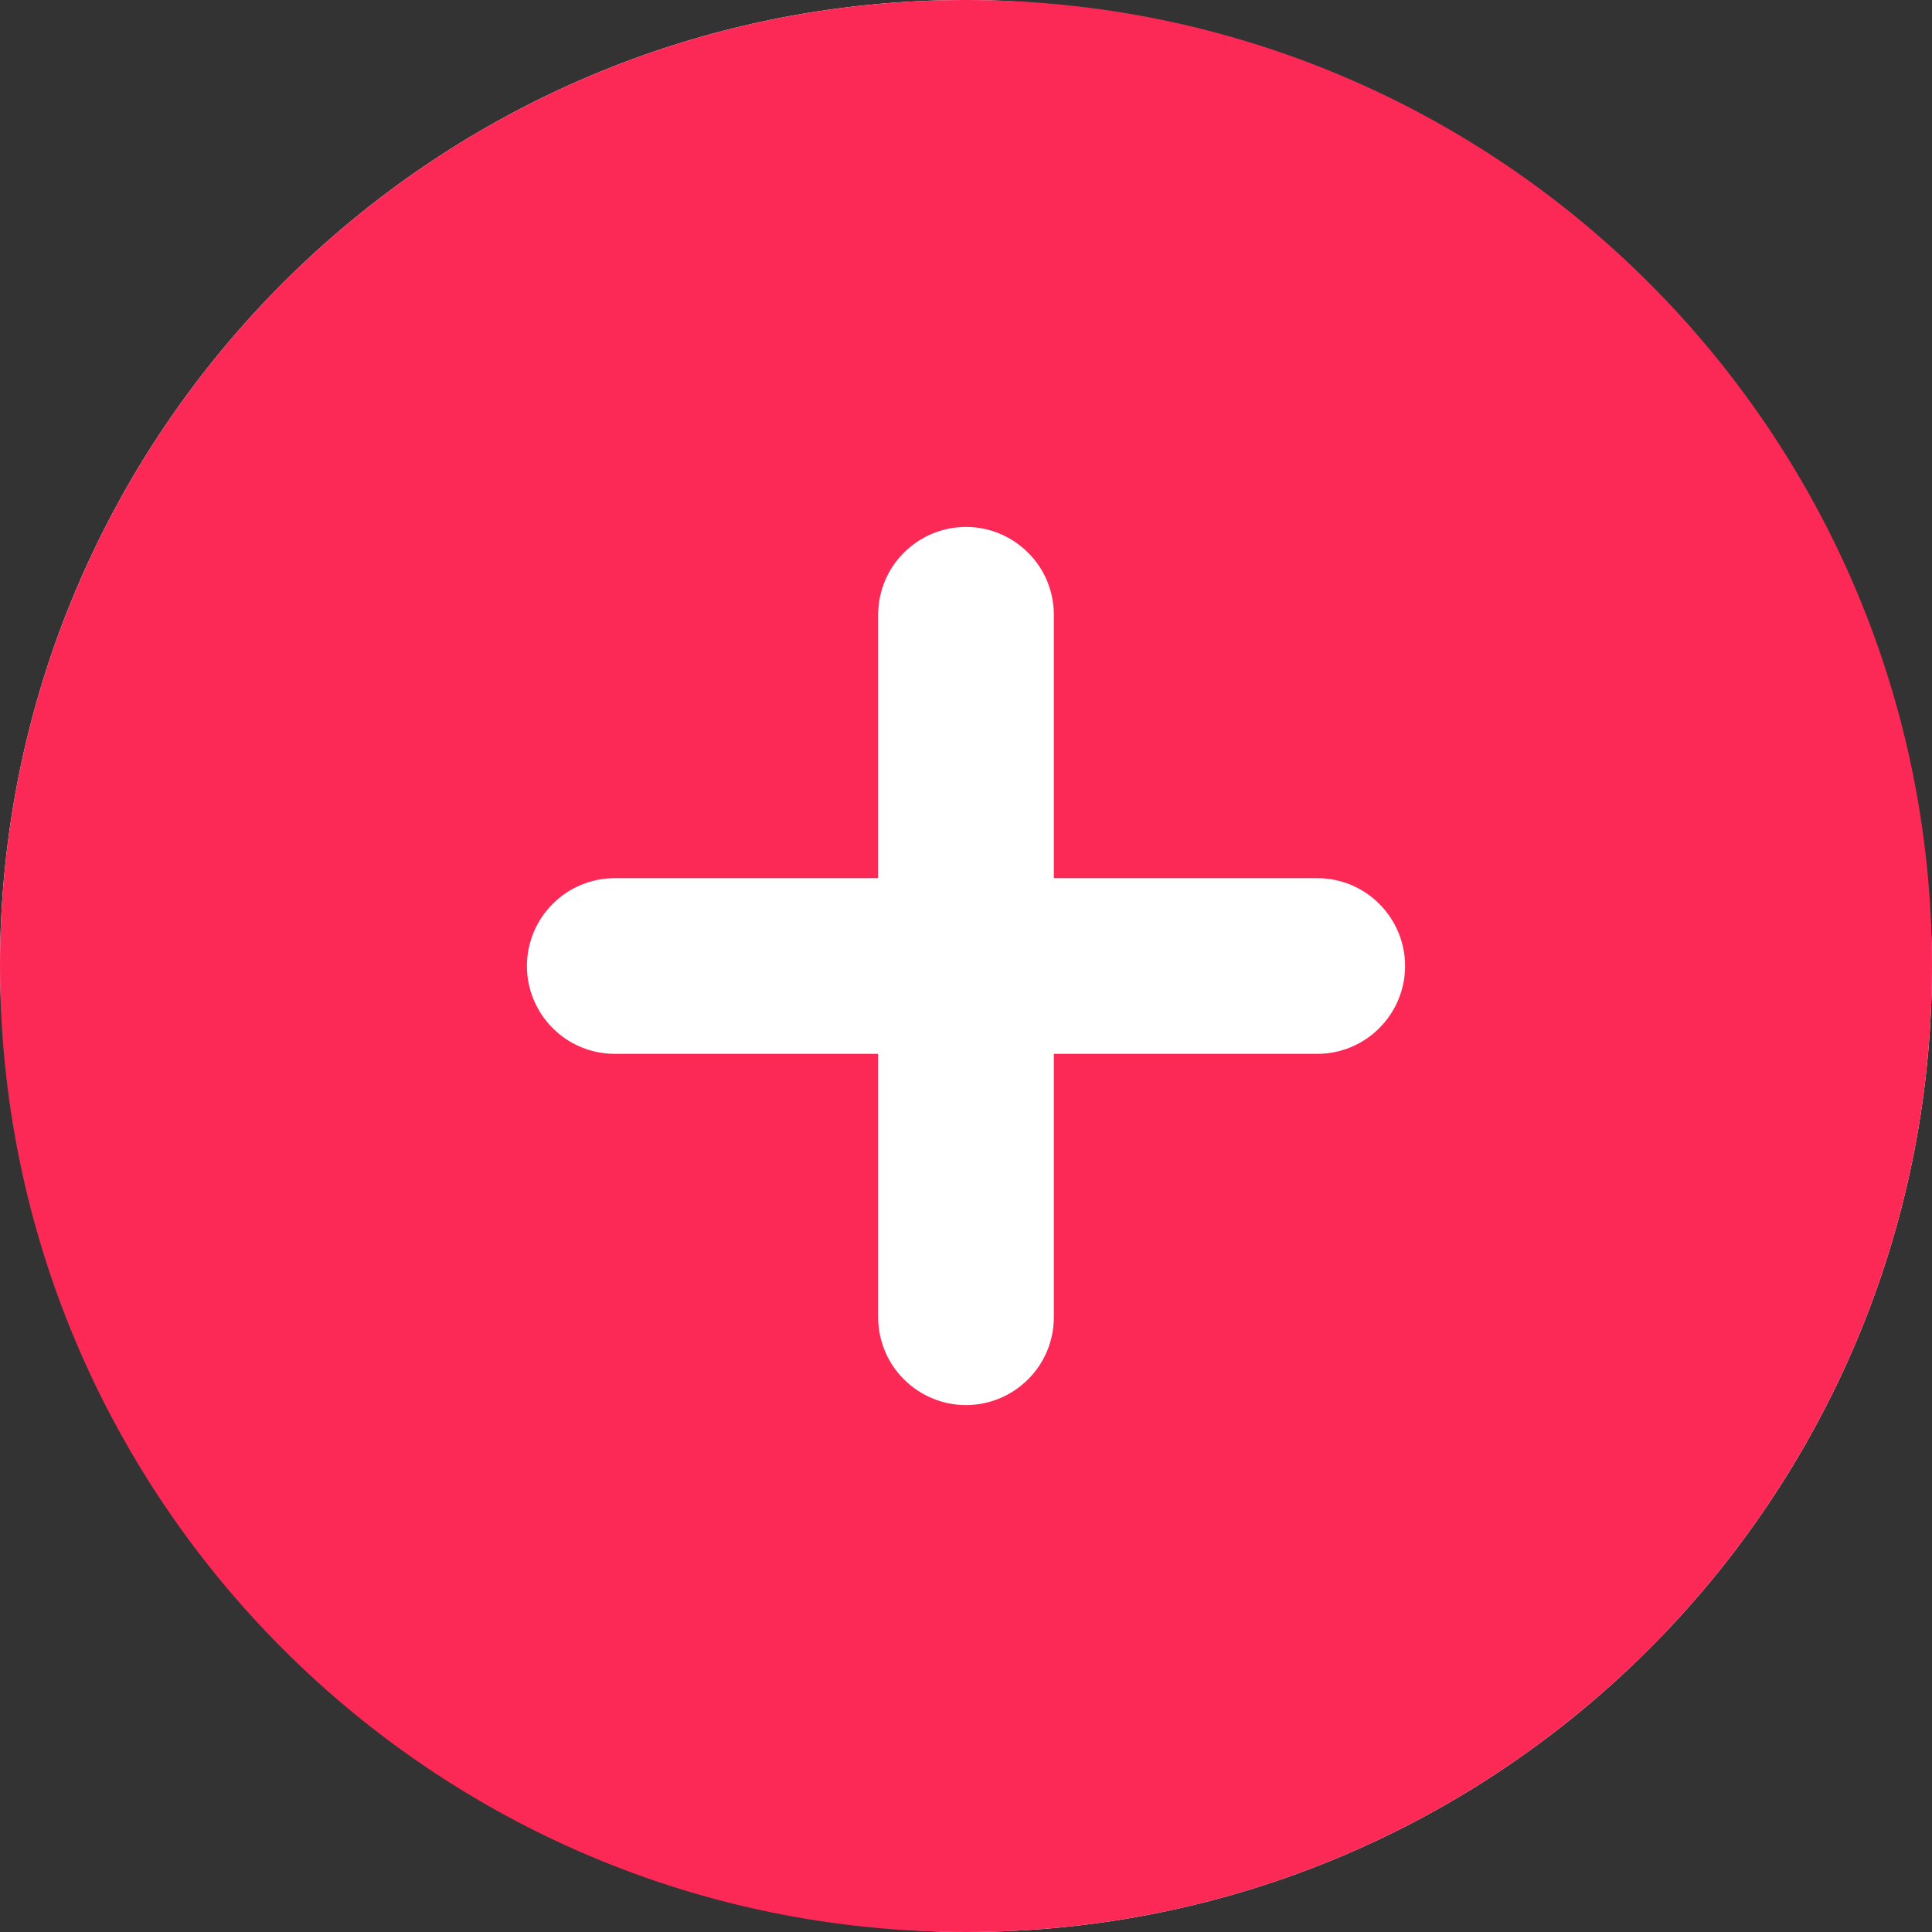
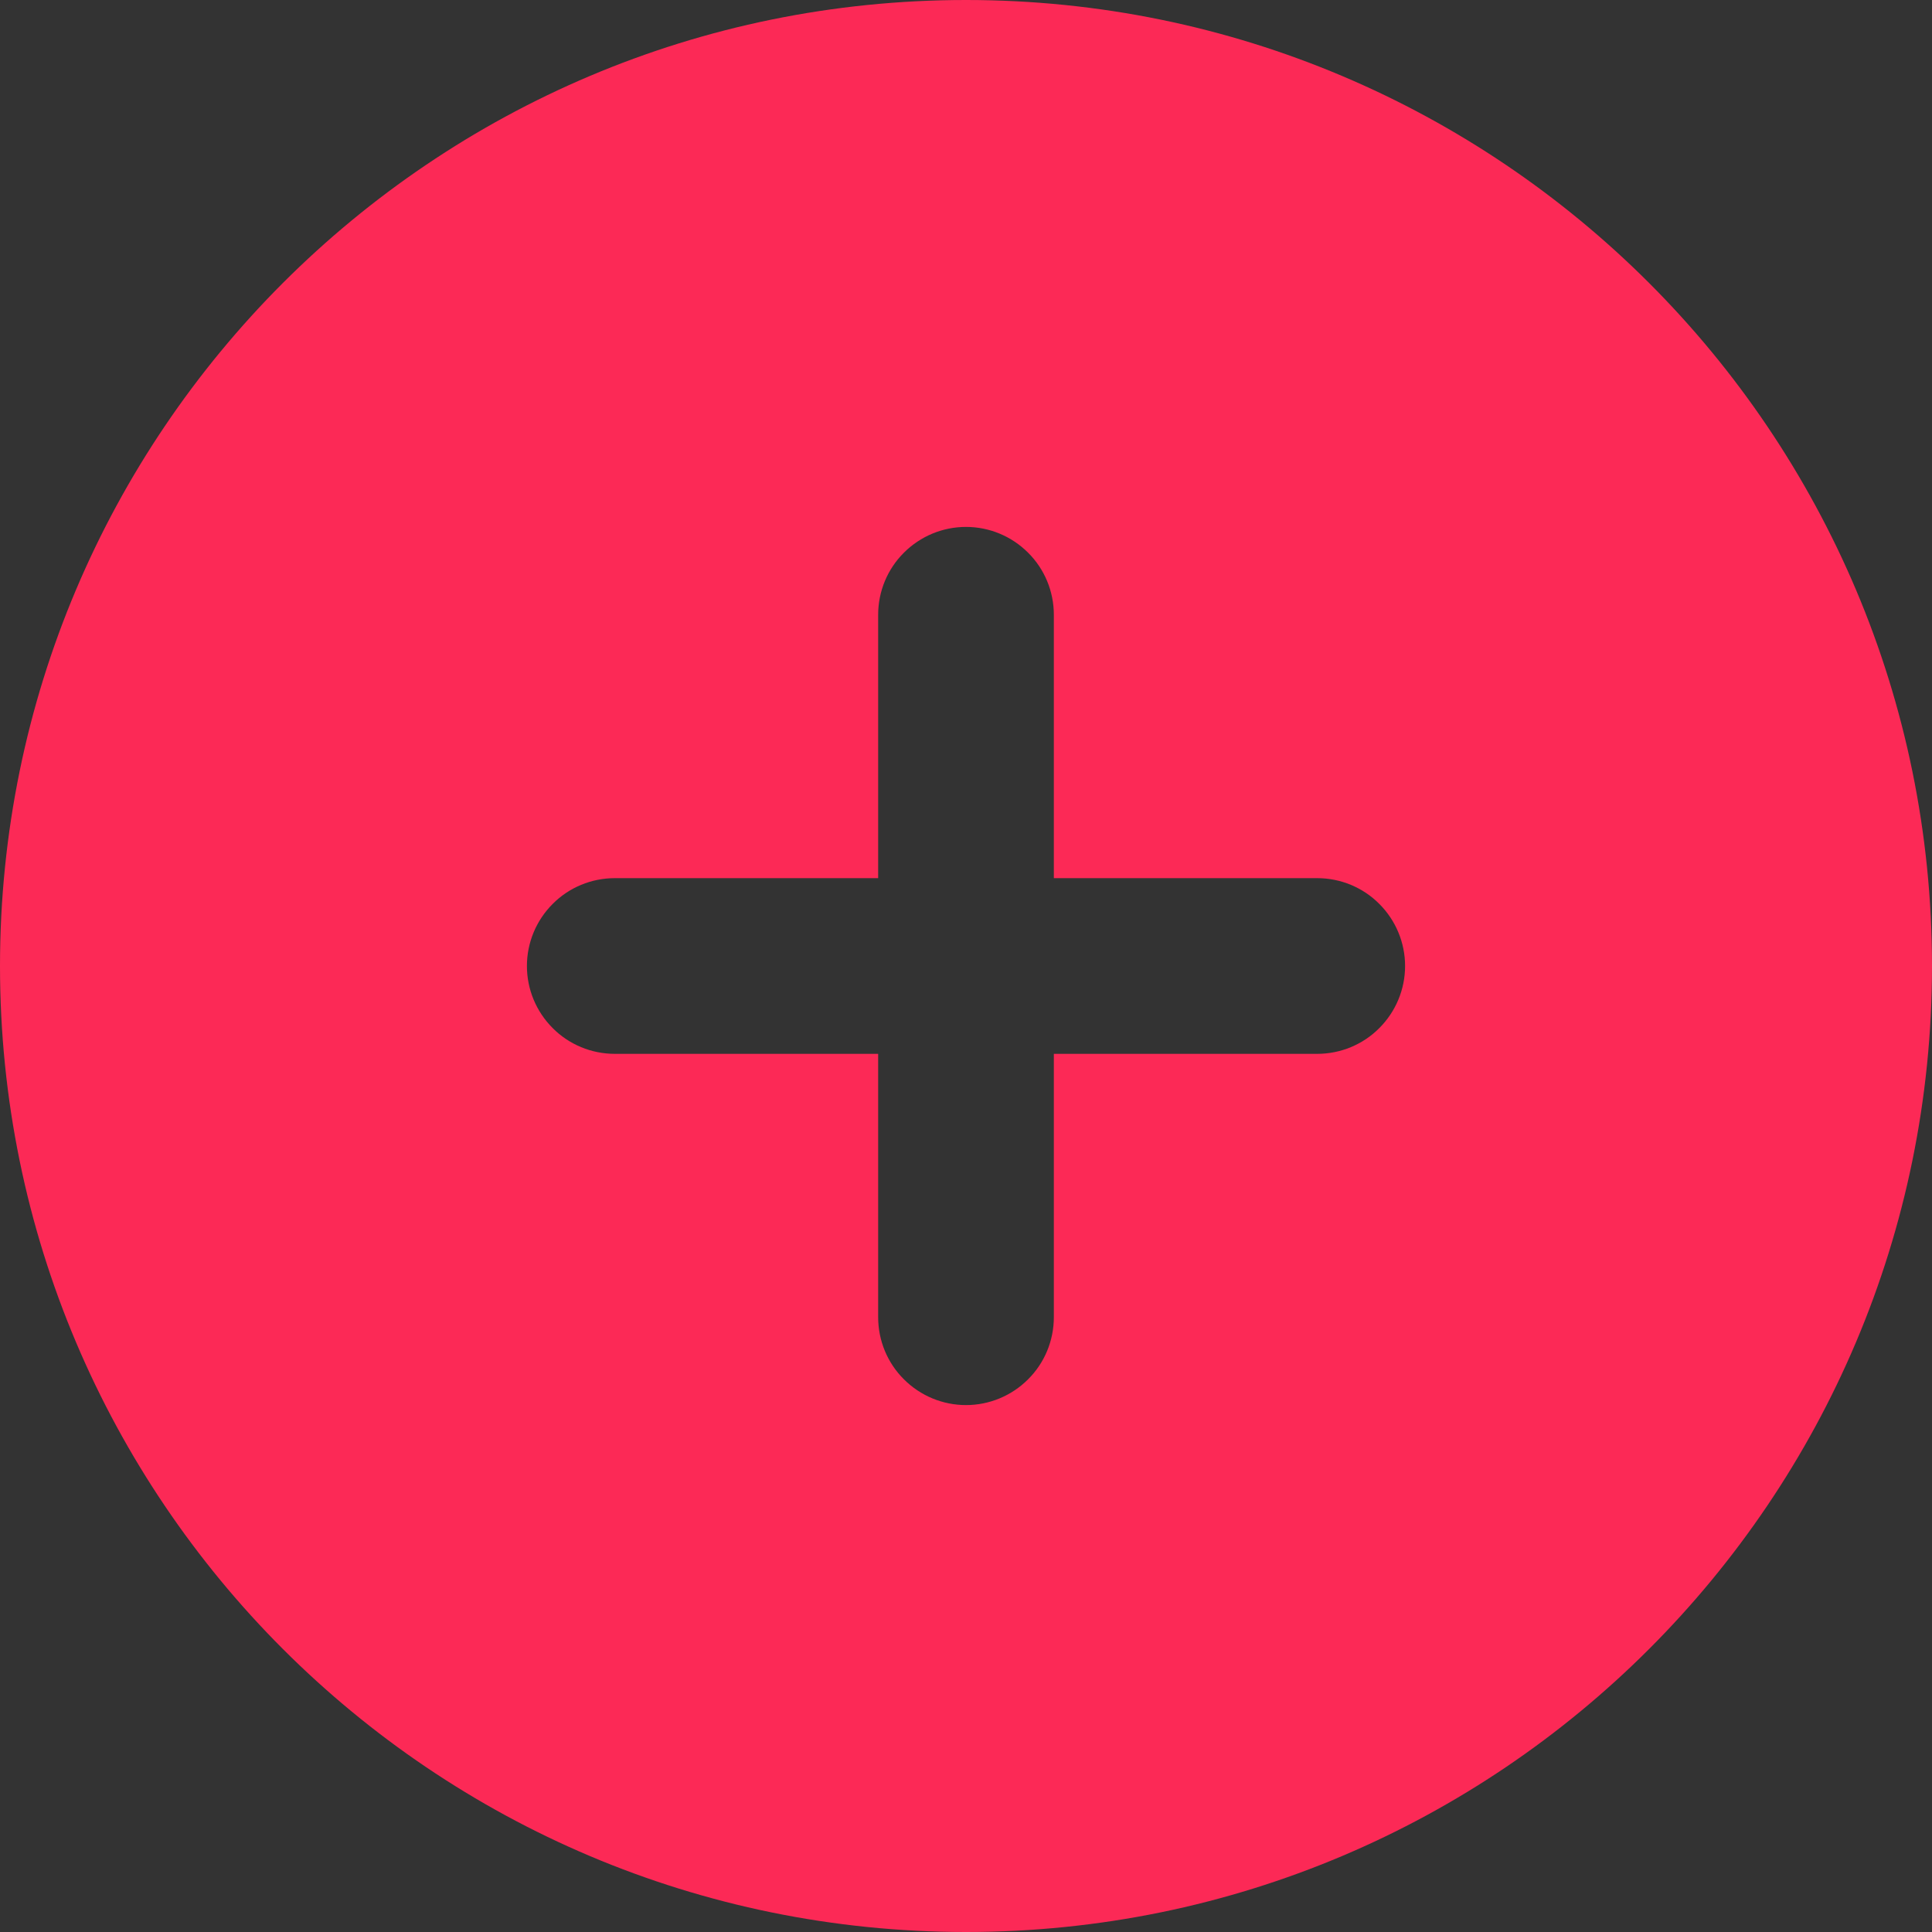
<svg xmlns="http://www.w3.org/2000/svg" width="15" height="15" viewBox="0 0 15 15" fill="none">
  <rect x="0" y="0" width="15" height="15" fill="#333333" stroke="none" />
-   <rect width="15" height="15" rx="7.5" fill="white" />
  <path fill-rule="evenodd" clip-rule="evenodd" d="M7.5 0C3.358 0 0 3.358 0 7.5C0 11.642 3.358 15 7.5 15C11.642 15 15 11.642 15 7.5C15 3.358 11.642 0 7.5 0ZM8.182 10.227C8.182 10.408 8.11 10.582 7.982 10.709C7.854 10.837 7.681 10.909 7.5 10.909C7.319 10.909 7.146 10.837 7.018 10.709C6.89 10.582 6.818 10.408 6.818 10.227V8.182H4.773C4.592 8.182 4.418 8.11 4.291 7.982C4.163 7.854 4.091 7.681 4.091 7.5C4.091 7.319 4.163 7.146 4.291 7.018C4.418 6.89 4.592 6.818 4.773 6.818H6.818V4.773C6.818 4.592 6.89 4.418 7.018 4.291C7.146 4.163 7.319 4.091 7.5 4.091C7.681 4.091 7.854 4.163 7.982 4.291C8.11 4.418 8.182 4.592 8.182 4.773V6.818H10.227C10.408 6.818 10.582 6.89 10.709 7.018C10.837 7.146 10.909 7.319 10.909 7.5C10.909 7.681 10.837 7.854 10.709 7.982C10.582 8.11 10.408 8.182 10.227 8.182H8.182V10.227Z" fill="#FC2956" />
</svg>